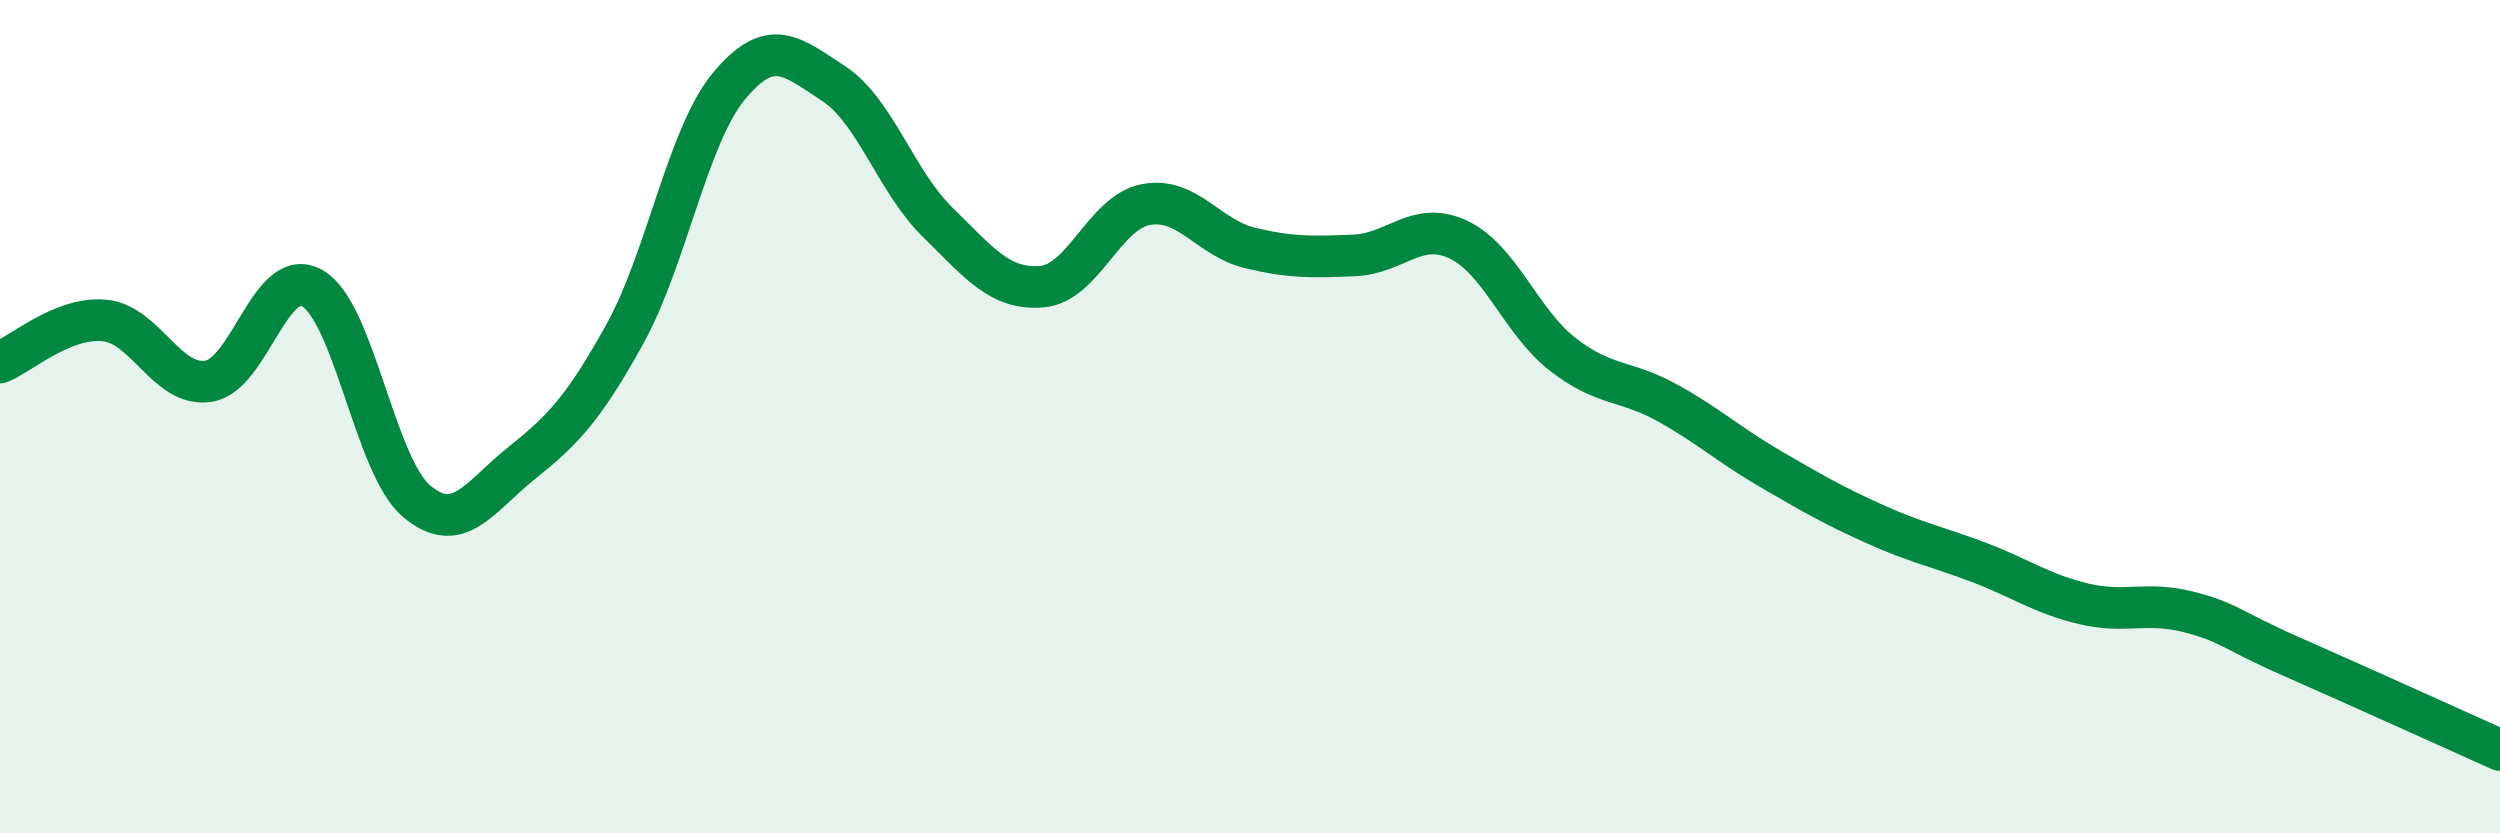
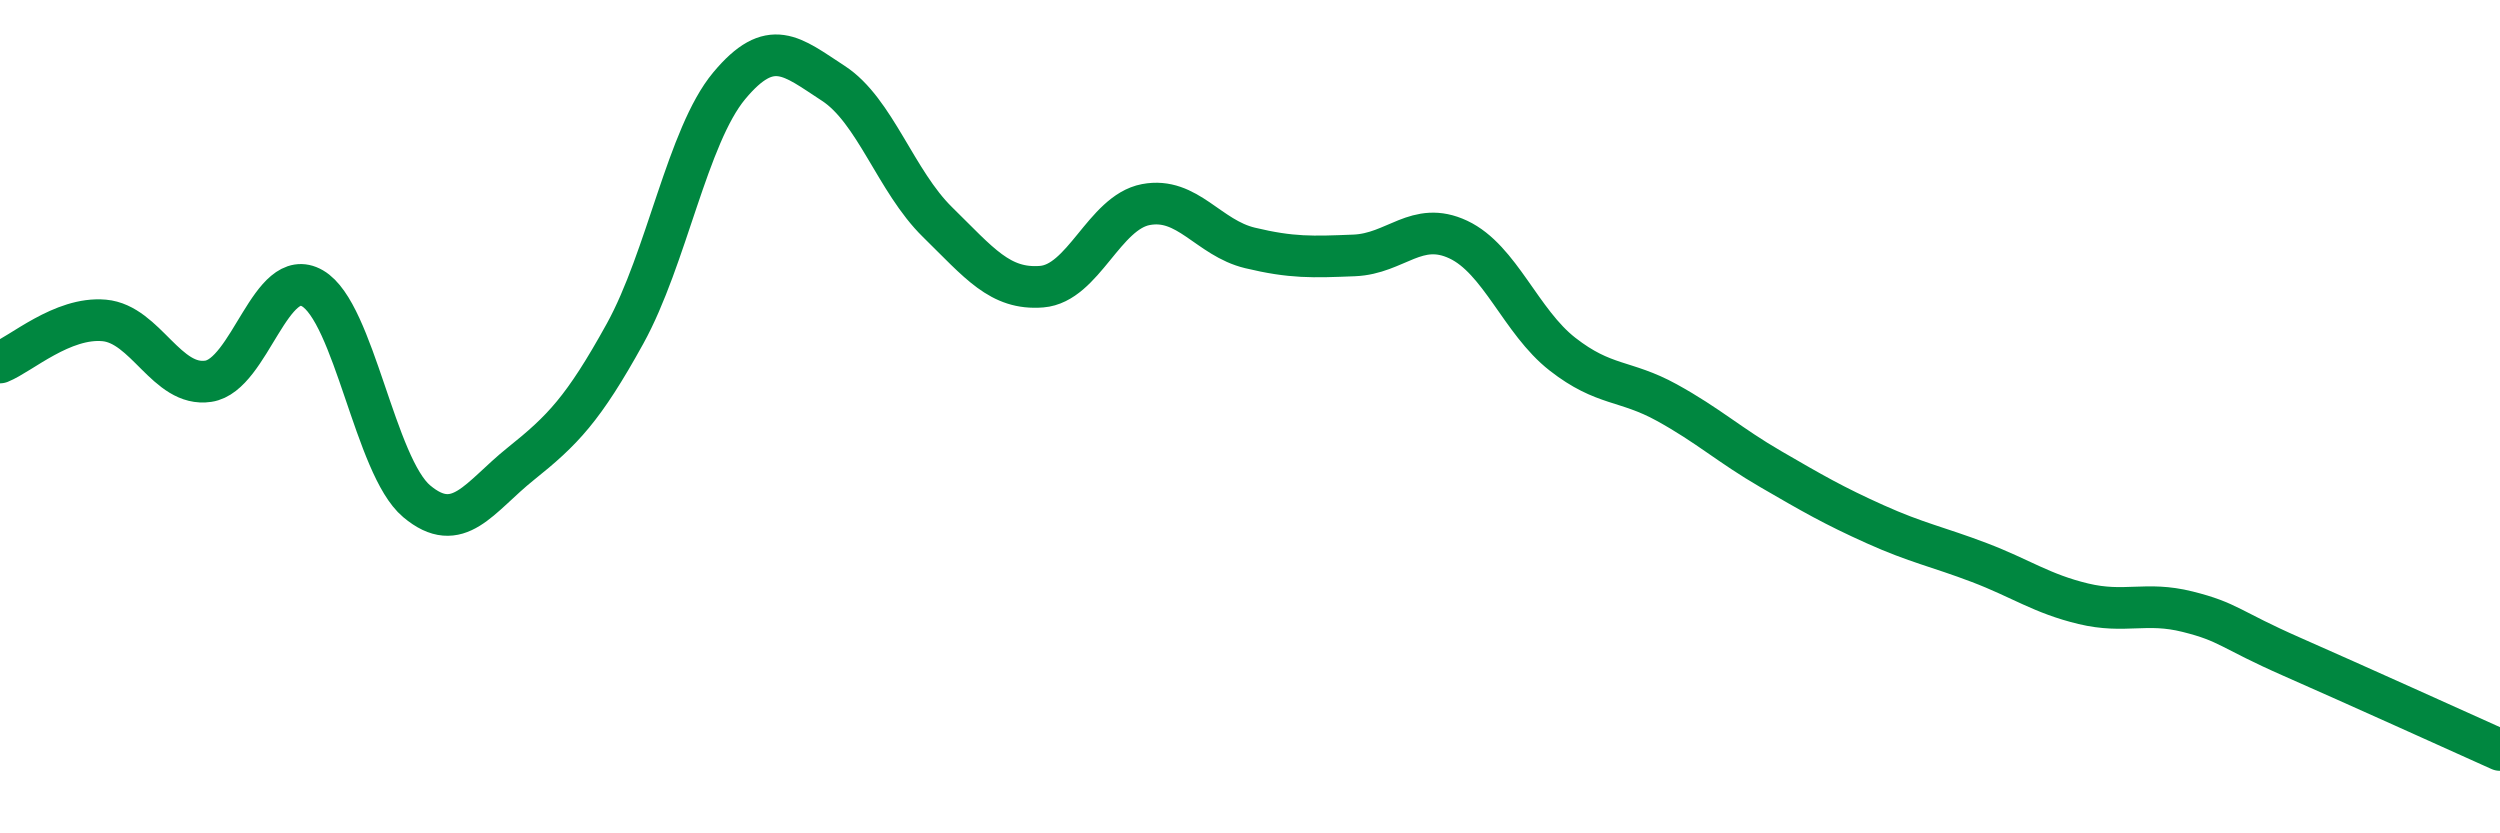
<svg xmlns="http://www.w3.org/2000/svg" width="60" height="20" viewBox="0 0 60 20">
-   <path d="M 0,8.7 C 0.5,8.5 1.5,7.6 2.5,7.69 C 3.5,7.78 4,9.3 5,9.15 C 6,9 6.5,6.34 7.5,6.92 C 8.5,7.5 9,11.19 10,12.03 C 11,12.87 11.5,11.93 12.5,11.13 C 13.5,10.33 14,9.82 15,8.01 C 16,6.2 16.5,3.26 17.5,2.06 C 18.5,0.86 19,1.35 20,2 C 21,2.65 21.5,4.35 22.5,5.33 C 23.5,6.31 24,6.96 25,6.88 C 26,6.8 26.5,5.1 27.5,4.91 C 28.5,4.72 29,5.71 30,5.95 C 31,6.19 31.5,6.17 32.5,6.13 C 33.5,6.09 34,5.28 35,5.75 C 36,6.22 36.5,7.72 37.5,8.5 C 38.5,9.28 39,9.11 40,9.66 C 41,10.21 41.5,10.68 42.5,11.26 C 43.5,11.84 44,12.13 45,12.58 C 46,13.03 46.5,13.12 47.5,13.5 C 48.5,13.88 49,14.25 50,14.49 C 51,14.73 51.5,14.43 52.5,14.68 C 53.5,14.93 53.5,15.1 55,15.76 C 56.5,16.42 59,17.55 60,18L60 20L0 20Z" fill="#008740" opacity="0.1" stroke-linecap="round" stroke-linejoin="round" />
  <path d="M 0,8.7 C 0.5,8.5 1.5,7.6 2.5,7.69 C 3.5,7.78 4,9.3 5,9.15 C 6,9 6.5,6.34 7.5,6.92 C 8.5,7.5 9,11.19 10,12.03 C 11,12.87 11.5,11.93 12.5,11.13 C 13.5,10.33 14,9.82 15,8.01 C 16,6.2 16.5,3.26 17.5,2.06 C 18.5,0.86 19,1.35 20,2 C 21,2.65 21.5,4.35 22.5,5.33 C 23.5,6.31 24,6.96 25,6.88 C 26,6.8 26.5,5.1 27.5,4.91 C 28.5,4.72 29,5.71 30,5.95 C 31,6.19 31.5,6.17 32.5,6.13 C 33.5,6.09 34,5.28 35,5.75 C 36,6.22 36.5,7.72 37.5,8.5 C 38.5,9.28 39,9.11 40,9.66 C 41,10.21 41.5,10.68 42.5,11.26 C 43.5,11.84 44,12.13 45,12.58 C 46,13.03 46.5,13.12 47.5,13.5 C 48.5,13.88 49,14.25 50,14.49 C 51,14.73 51.5,14.43 52.5,14.68 C 53.5,14.93 53.5,15.1 55,15.76 C 56.5,16.42 59,17.55 60,18" stroke="#008740" stroke-width="1" fill="none" stroke-linecap="round" stroke-linejoin="round" />
</svg>